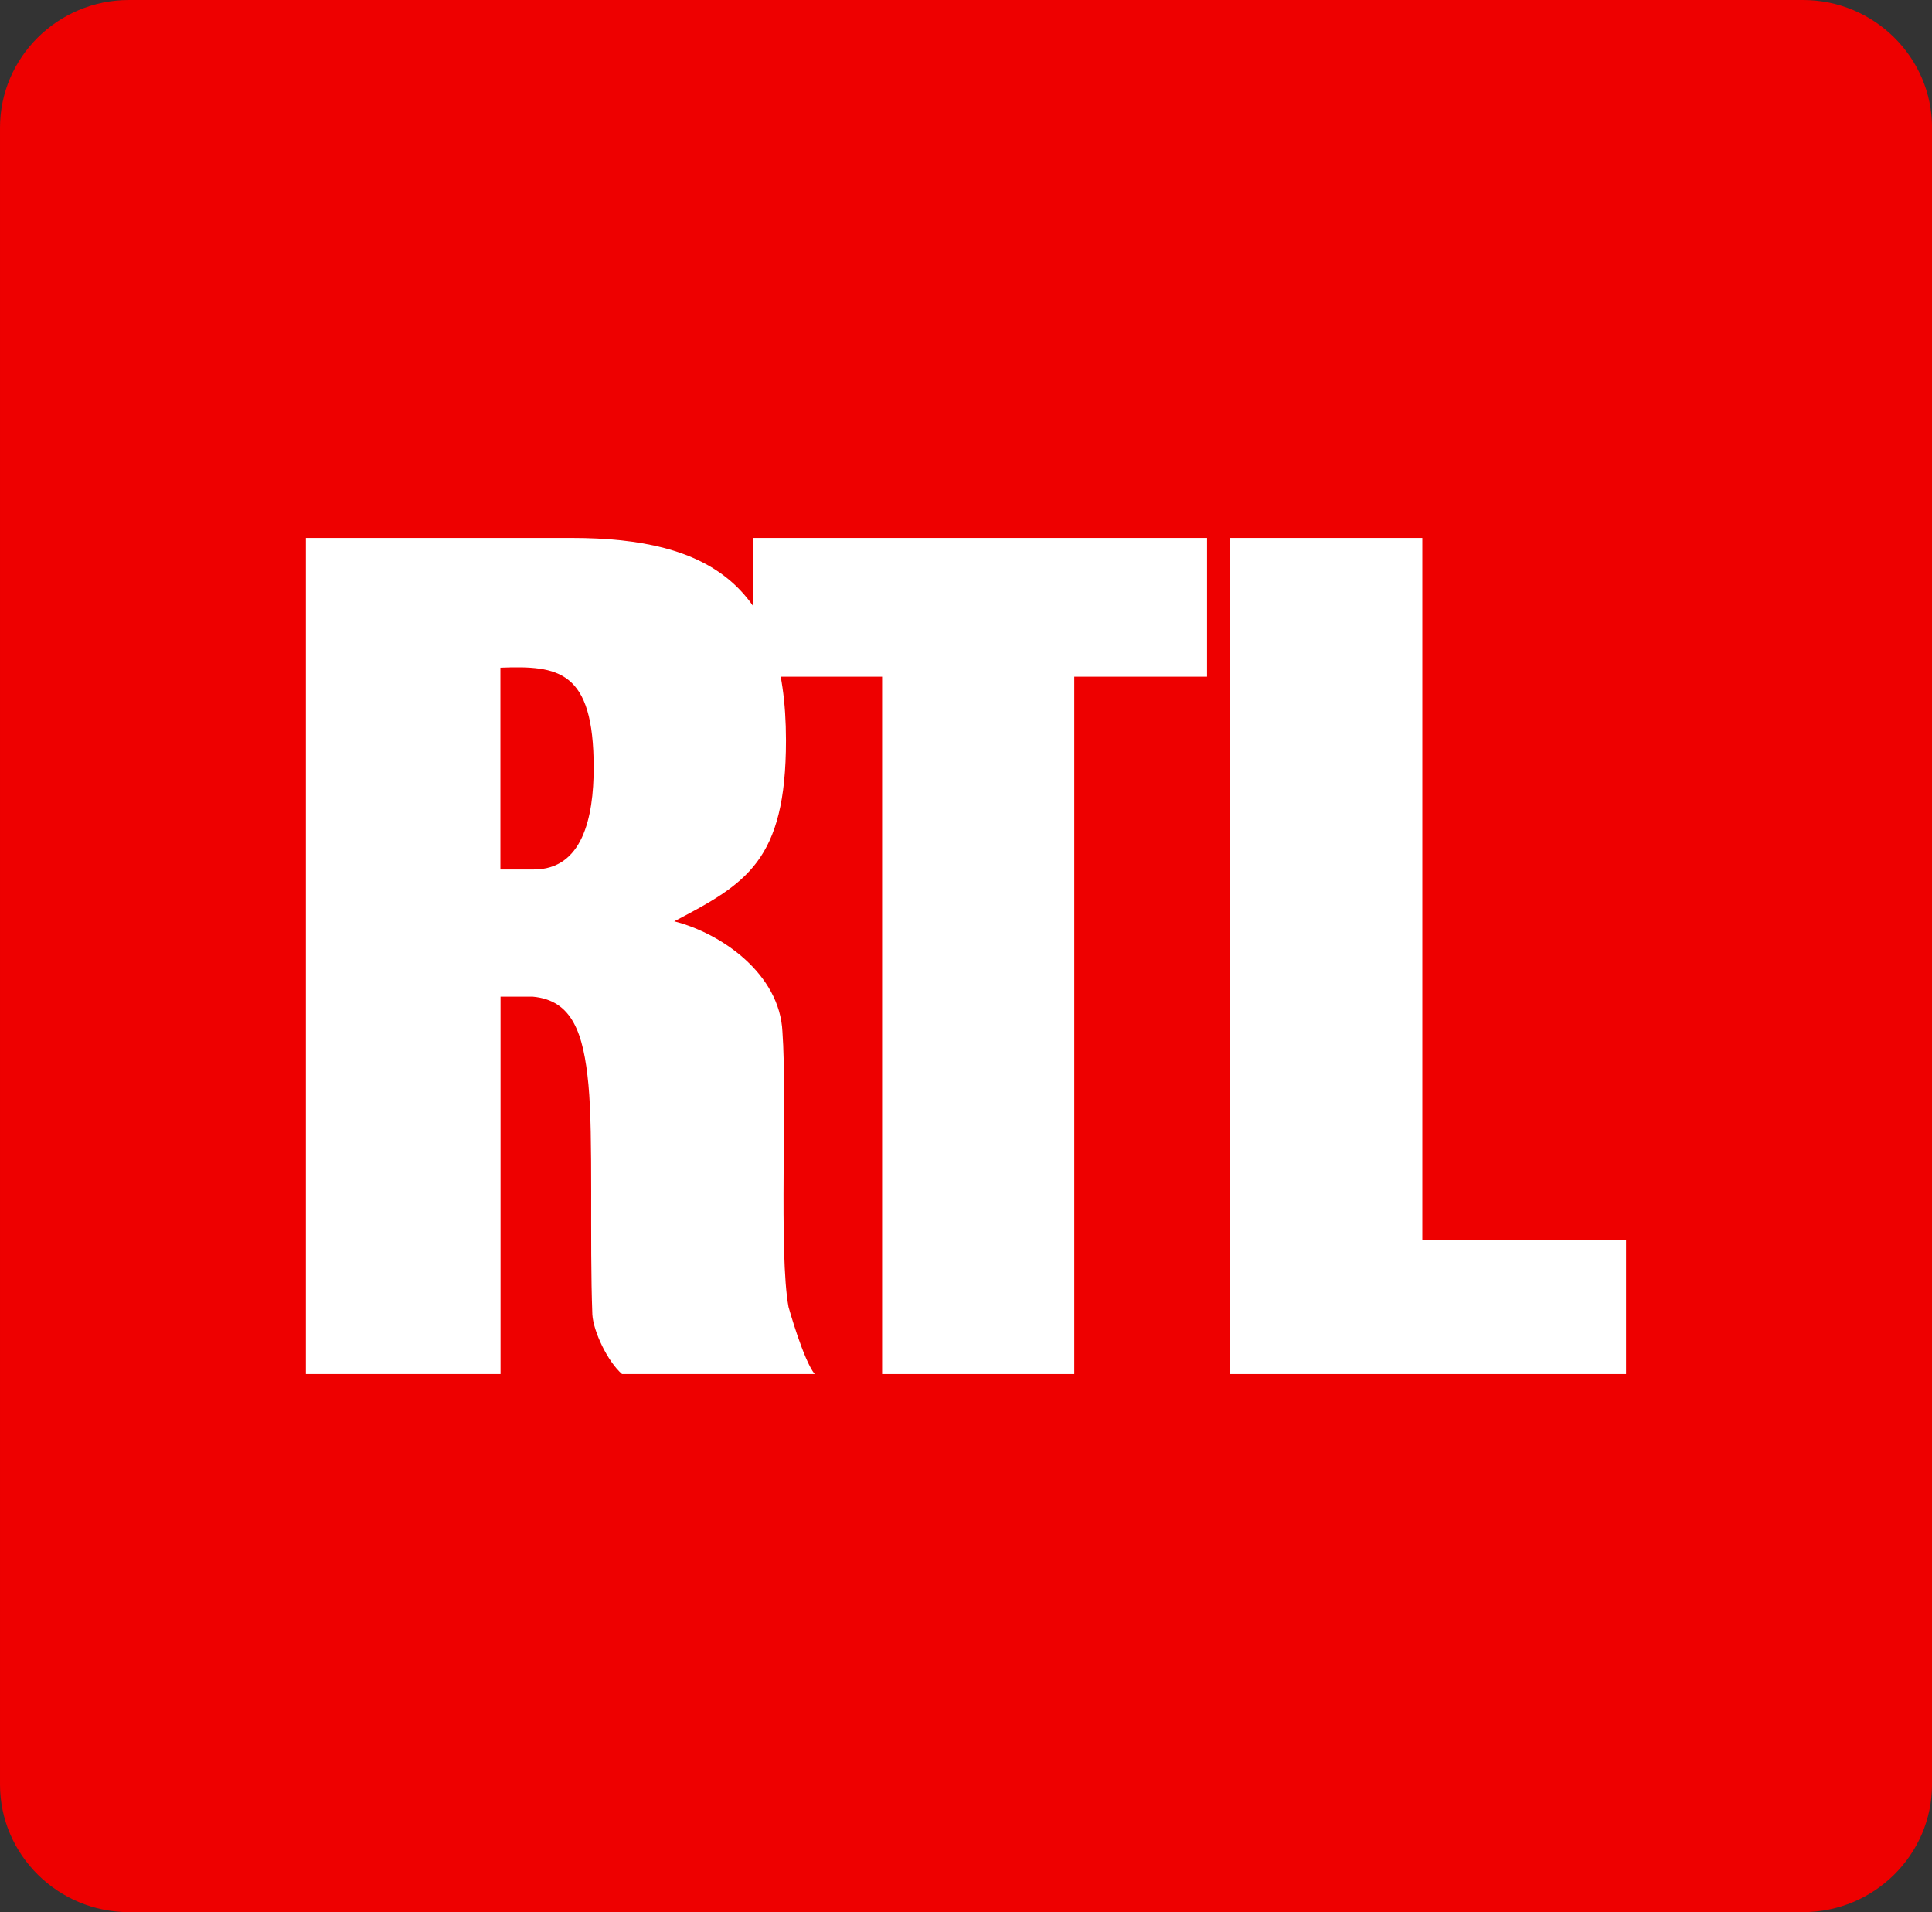
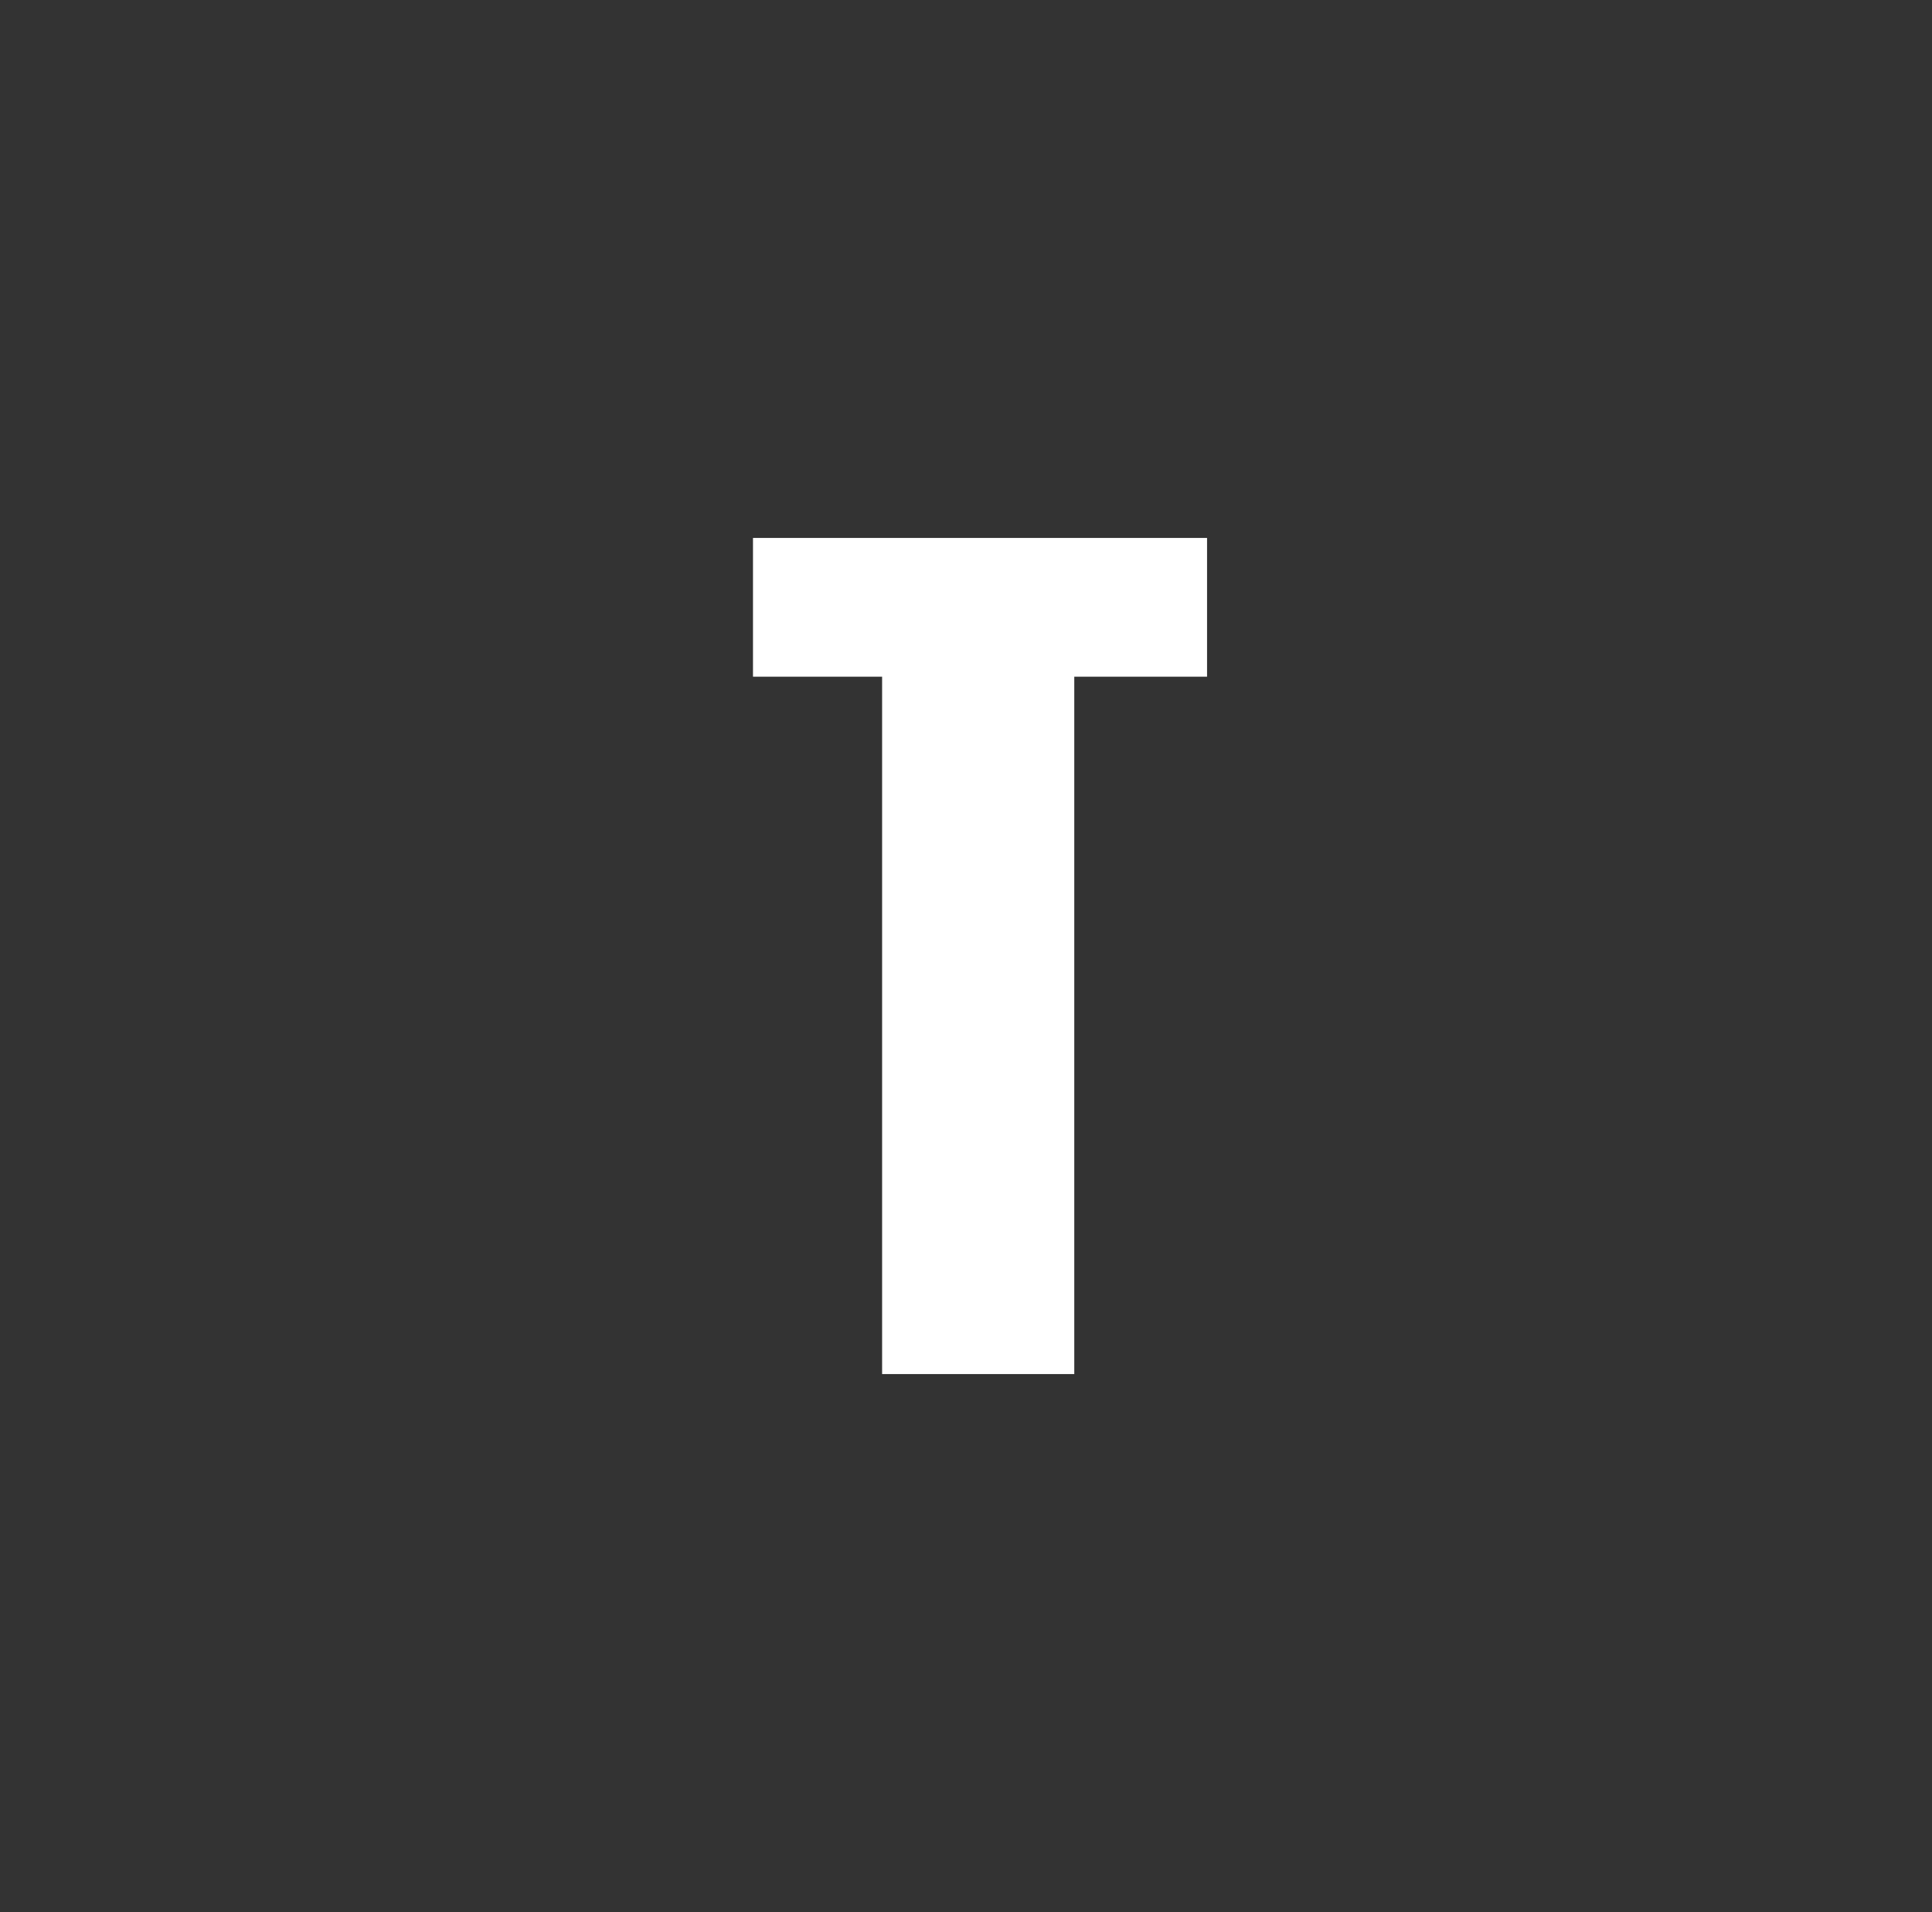
<svg xmlns="http://www.w3.org/2000/svg" height="593.8" width="600" version="1.1" viewBox="0 0 158.75 157.11">
  <rect x="0" y="0" width="158.75" height="157.11" fill="#333333" stroke="none" />
  <g transform="translate(-58.118 -187.72)">
-     <path d="m216.87 334.35c0 5.77-4.77 10.48-10.59 10.48h-137.58c-5.816 0-10.582-4.71-10.582-10.48v-136.15c0-5.77 4.766-10.48 10.585-10.48h137.58c5.82 0 10.59 4.71 10.59 10.48z" fill="#e00" />
    <g fill="#fff">
-       <path d="m125.06 300.62h-15.83c-1.19-1.03-2.36-3.51-2.44-4.9-0.23-6.05 0.08-14.65-0.32-18.87s-1.31-6.95-4.58-7.24h-2.644v31.01h-15.994v-68.7h21.858c11.46 0 17.59 4.02 17.59 16.63 0 9.92-3.29 11.78-9.18 14.87 3.91 1 8.67 4.33 8.89 9.08 0.4 5.49-0.31 18.22 0.5 22.61 0 0 1.22 4.36 2.15 5.51m-25.825-41.46h2.745c3.99 0 4.92-4.24 4.92-8.37 0-8.01-2.89-8.39-7.665-8.21z" />
      <path d="m119.99 231.92h37.31v11.4h-10.91v57.3h-15.79v-57.3h-10.61z" />
-       <path d="m159.21 300.62v-68.7h15.78v57.69h16.74v11.01z" />
    </g>
  </g>
</svg>